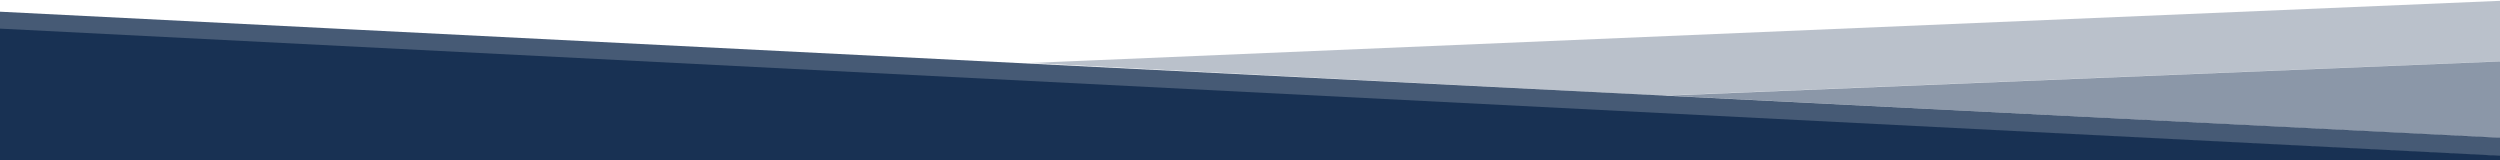
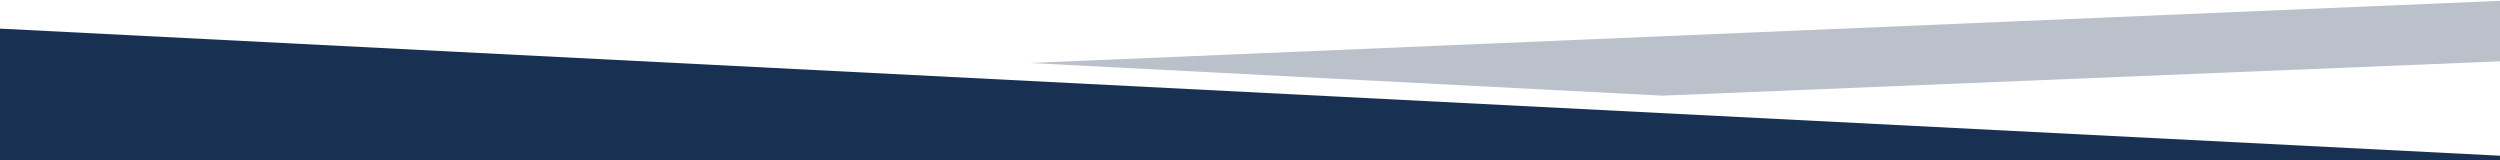
<svg xmlns="http://www.w3.org/2000/svg" version="1.2" viewBox="0 0 1921 123" width="1921" height="123">
  <title>Bg actus bleu-svg</title>
  <style>
		.s0 { fill: #183153 } 
		.s1 { opacity: .8;fill: #183153 } 
		.s2 { opacity: .3;fill: #183153 } 
		.s3 { opacity: .5;fill: #183153 } 
	</style>
  <g id="Bg_actus_bleu">
    <path id="Tracé_1" class="s0" d="m-15.7 21.2l1951.5 99.2v3.5l-1951.5 0.5z" />
-     <path id="Tracé_2" class="s1" d="m-15.7 8.2l1951.4 98.4v14.3l-1951.4-98.7z" />
    <path id="Tracé_3" class="s2" d="m791.4 48.4l1144.6-48.4v46.5l-658.6 27z" />
-     <path id="Tracé_4" class="s3" d="m1935.7 46.6v60.2l-654.5-33.3z" />
  </g>
</svg>